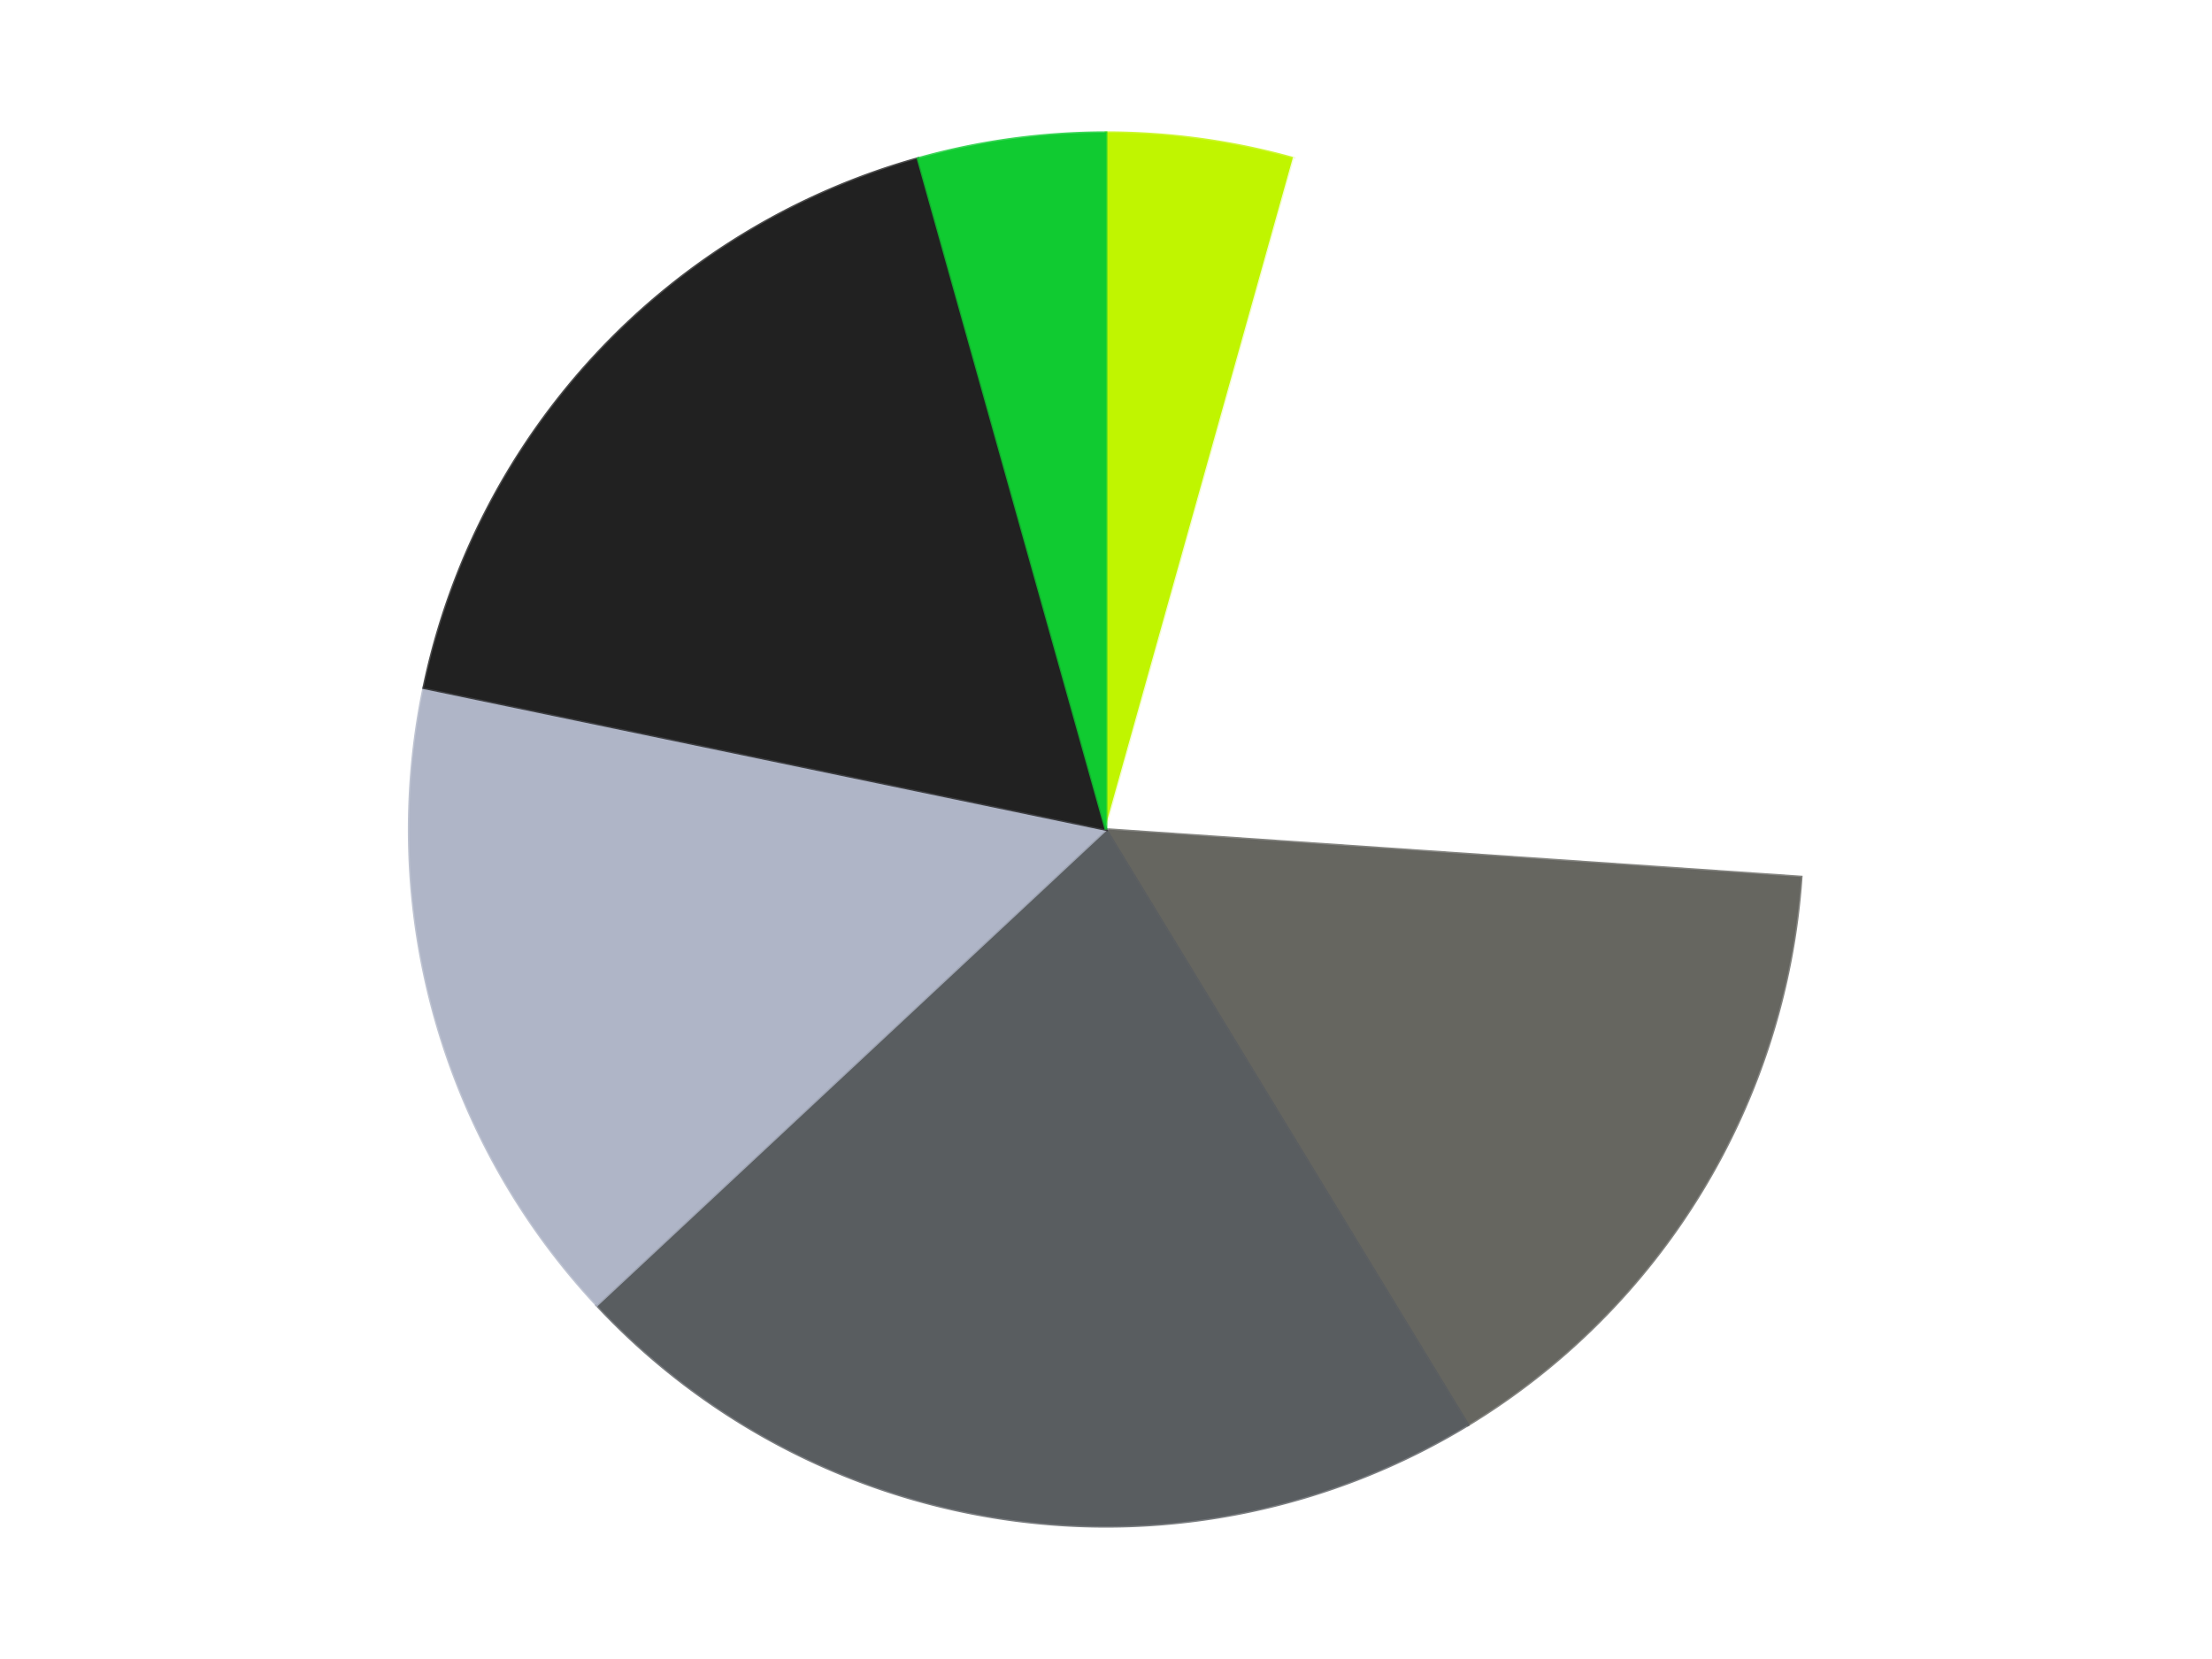
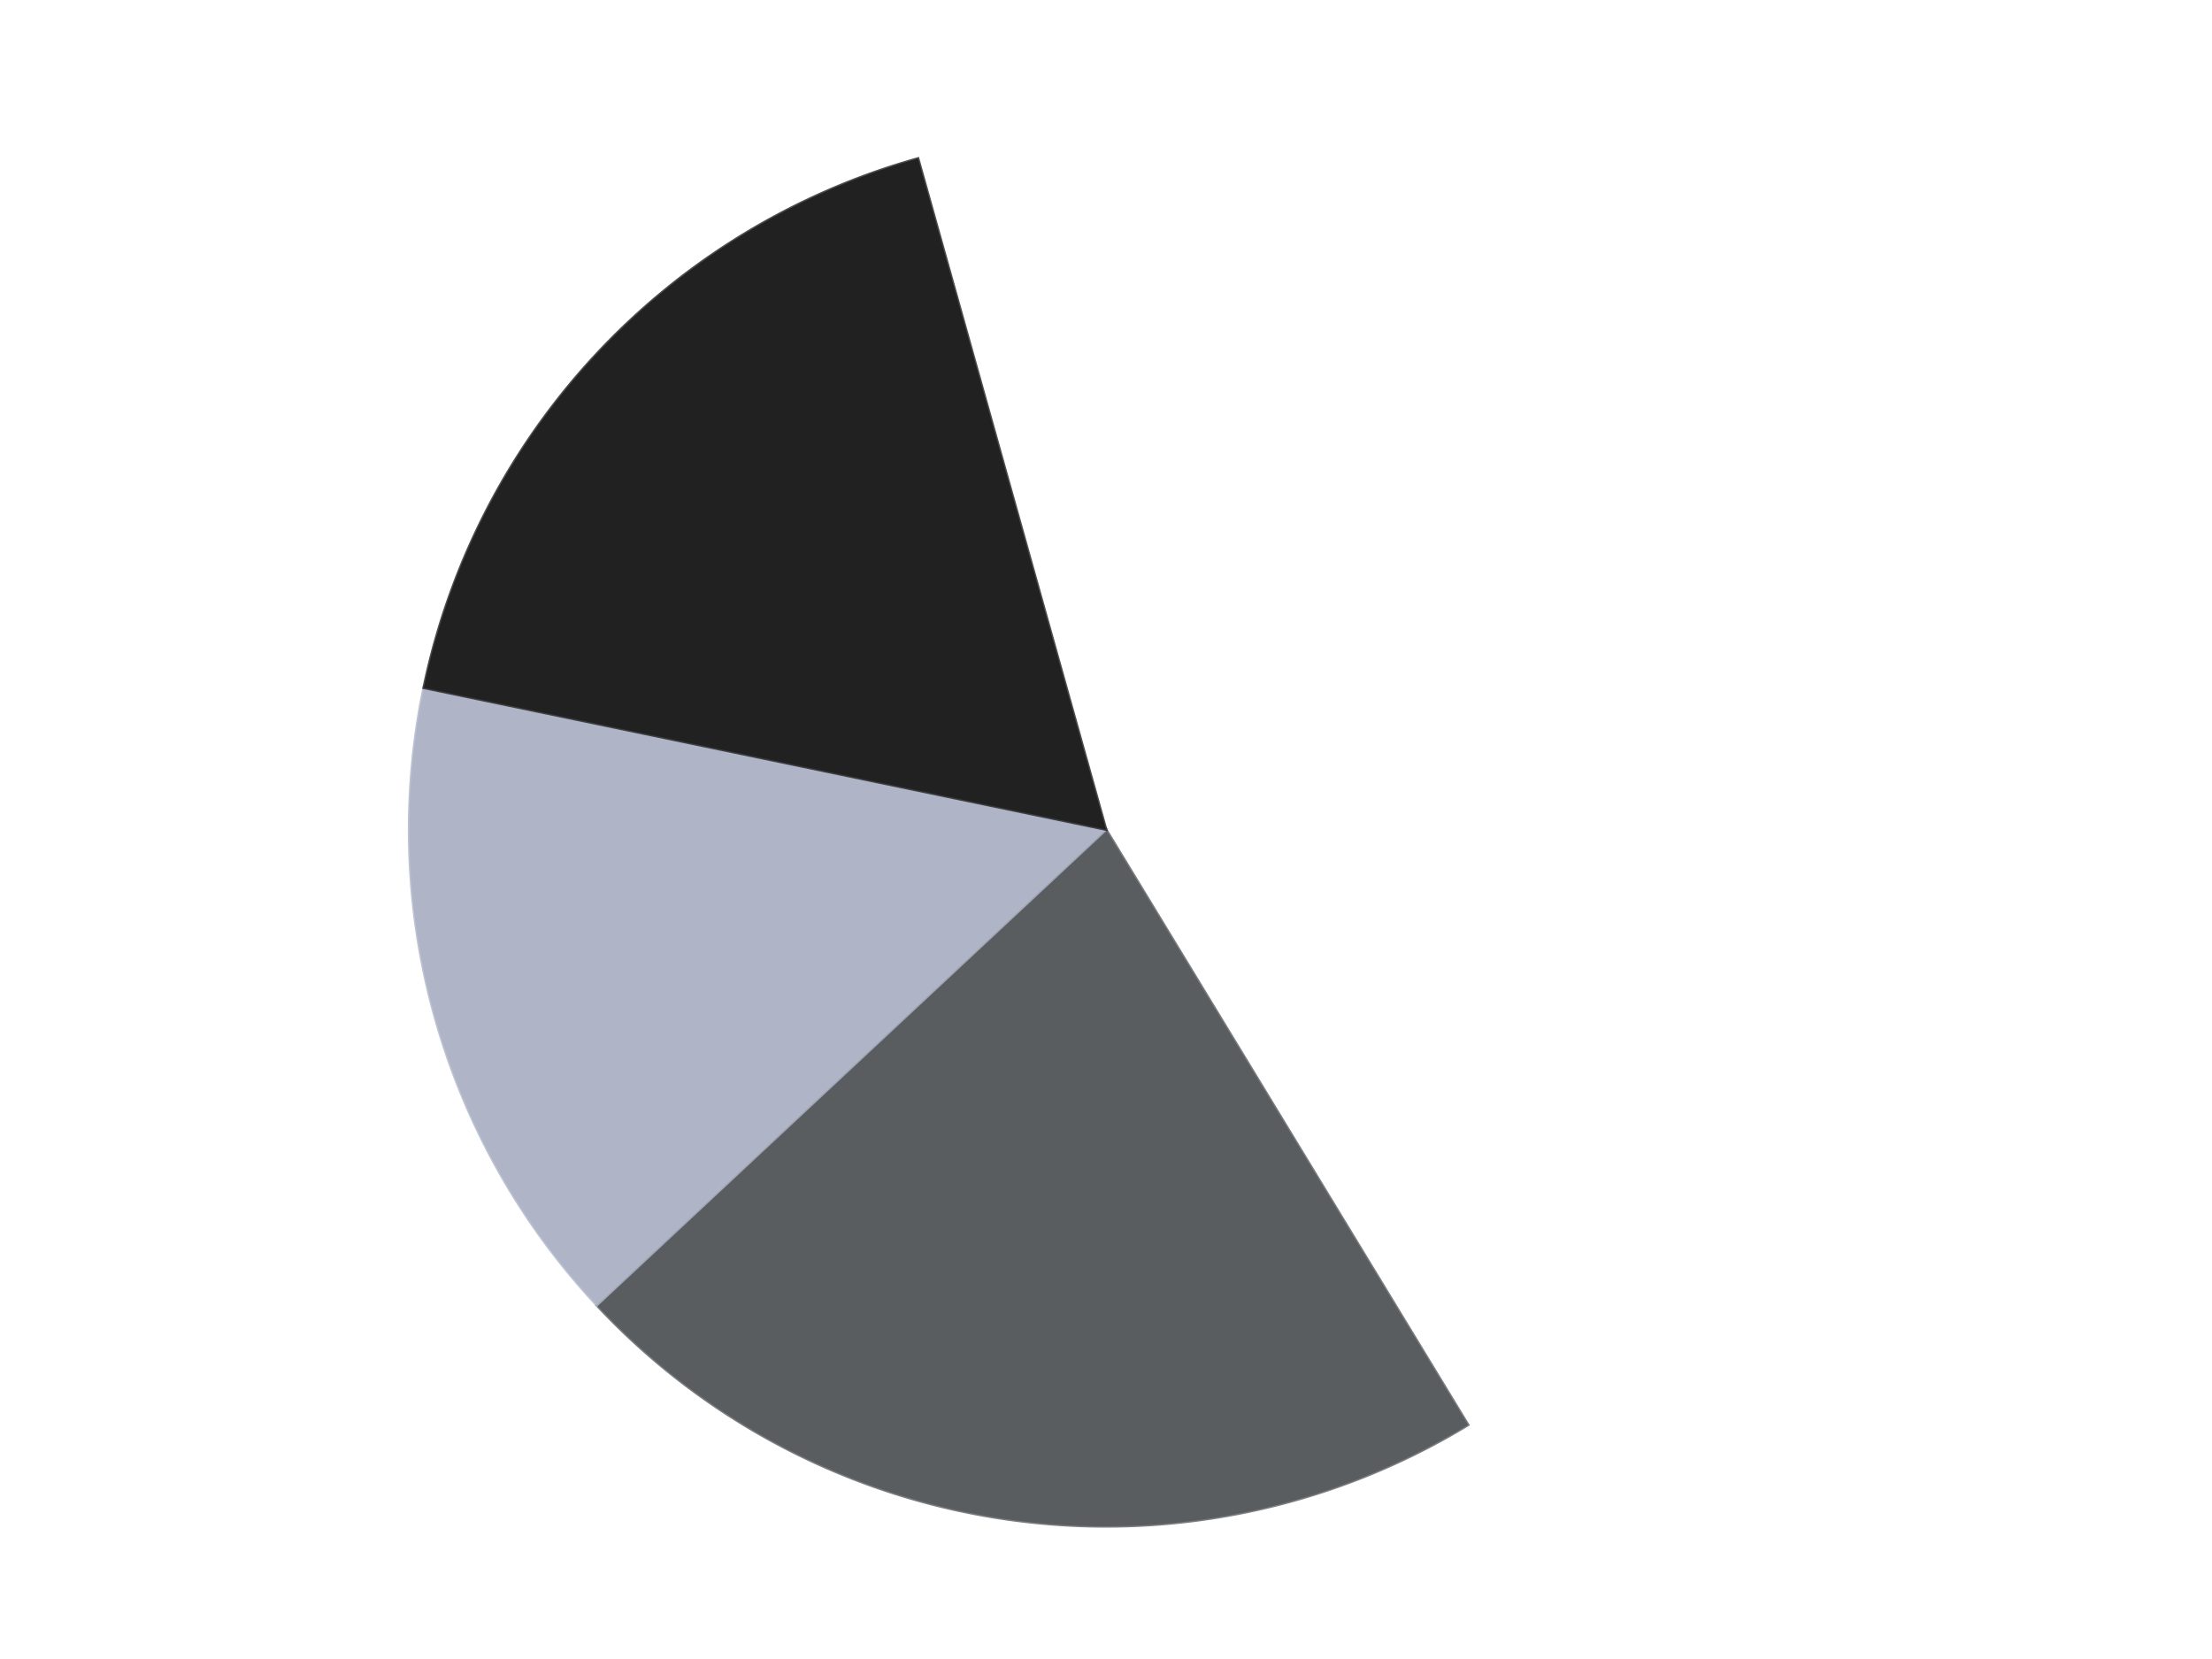
<svg xmlns="http://www.w3.org/2000/svg" xmlns:xlink="http://www.w3.org/1999/xlink" id="chart-a04dff69-a5b2-491b-b719-227419b89613" class="pygal-chart" viewBox="0 0 800 600">
  <defs>
    <style type="text/css">#chart-a04dff69-a5b2-491b-b719-227419b89613{-webkit-user-select:none;-webkit-font-smoothing:antialiased;font-family:Consolas,"Liberation Mono",Menlo,Courier,monospace}#chart-a04dff69-a5b2-491b-b719-227419b89613 .title{font-family:Consolas,"Liberation Mono",Menlo,Courier,monospace;font-size:16px}#chart-a04dff69-a5b2-491b-b719-227419b89613 .legends .legend text{font-family:Consolas,"Liberation Mono",Menlo,Courier,monospace;font-size:14px}#chart-a04dff69-a5b2-491b-b719-227419b89613 .axis text{font-family:Consolas,"Liberation Mono",Menlo,Courier,monospace;font-size:10px}#chart-a04dff69-a5b2-491b-b719-227419b89613 .axis text.major{font-family:Consolas,"Liberation Mono",Menlo,Courier,monospace;font-size:10px}#chart-a04dff69-a5b2-491b-b719-227419b89613 .text-overlay text.value{font-family:Consolas,"Liberation Mono",Menlo,Courier,monospace;font-size:16px}#chart-a04dff69-a5b2-491b-b719-227419b89613 .text-overlay text.label{font-family:Consolas,"Liberation Mono",Menlo,Courier,monospace;font-size:10px}#chart-a04dff69-a5b2-491b-b719-227419b89613 .tooltip{font-family:Consolas,"Liberation Mono",Menlo,Courier,monospace;font-size:14px}#chart-a04dff69-a5b2-491b-b719-227419b89613 text.no_data{font-family:Consolas,"Liberation Mono",Menlo,Courier,monospace;font-size:64px}
#chart-a04dff69-a5b2-491b-b719-227419b89613{background-color:transparent}#chart-a04dff69-a5b2-491b-b719-227419b89613 path,#chart-a04dff69-a5b2-491b-b719-227419b89613 line,#chart-a04dff69-a5b2-491b-b719-227419b89613 rect,#chart-a04dff69-a5b2-491b-b719-227419b89613 circle{-webkit-transition:150ms;-moz-transition:150ms;transition:150ms}#chart-a04dff69-a5b2-491b-b719-227419b89613 .graph &gt; .background{fill:transparent}#chart-a04dff69-a5b2-491b-b719-227419b89613 .plot &gt; .background{fill:transparent}#chart-a04dff69-a5b2-491b-b719-227419b89613 .graph{fill:rgba(0,0,0,.87)}#chart-a04dff69-a5b2-491b-b719-227419b89613 text.no_data{fill:rgba(0,0,0,1)}#chart-a04dff69-a5b2-491b-b719-227419b89613 .title{fill:rgba(0,0,0,1)}#chart-a04dff69-a5b2-491b-b719-227419b89613 .legends .legend text{fill:rgba(0,0,0,.87)}#chart-a04dff69-a5b2-491b-b719-227419b89613 .legends .legend:hover text{fill:rgba(0,0,0,1)}#chart-a04dff69-a5b2-491b-b719-227419b89613 .axis .line{stroke:rgba(0,0,0,1)}#chart-a04dff69-a5b2-491b-b719-227419b89613 .axis .guide.line{stroke:rgba(0,0,0,.54)}#chart-a04dff69-a5b2-491b-b719-227419b89613 .axis .major.line{stroke:rgba(0,0,0,.87)}#chart-a04dff69-a5b2-491b-b719-227419b89613 .axis text.major{fill:rgba(0,0,0,1)}#chart-a04dff69-a5b2-491b-b719-227419b89613 .axis.y .guides:hover .guide.line,#chart-a04dff69-a5b2-491b-b719-227419b89613 .line-graph .axis.x .guides:hover .guide.line,#chart-a04dff69-a5b2-491b-b719-227419b89613 .stackedline-graph .axis.x .guides:hover .guide.line,#chart-a04dff69-a5b2-491b-b719-227419b89613 .xy-graph .axis.x .guides:hover .guide.line{stroke:rgba(0,0,0,1)}#chart-a04dff69-a5b2-491b-b719-227419b89613 .axis .guides:hover text{fill:rgba(0,0,0,1)}#chart-a04dff69-a5b2-491b-b719-227419b89613 .reactive{fill-opacity:1.0;stroke-opacity:.8;stroke-width:1}#chart-a04dff69-a5b2-491b-b719-227419b89613 .ci{stroke:rgba(0,0,0,.87)}#chart-a04dff69-a5b2-491b-b719-227419b89613 .reactive.active,#chart-a04dff69-a5b2-491b-b719-227419b89613 .active .reactive{fill-opacity:0.6;stroke-opacity:.9;stroke-width:4}#chart-a04dff69-a5b2-491b-b719-227419b89613 .ci .reactive.active{stroke-width:1.5}#chart-a04dff69-a5b2-491b-b719-227419b89613 .series text{fill:rgba(0,0,0,1)}#chart-a04dff69-a5b2-491b-b719-227419b89613 .tooltip rect{fill:transparent;stroke:rgba(0,0,0,1);-webkit-transition:opacity 150ms;-moz-transition:opacity 150ms;transition:opacity 150ms}#chart-a04dff69-a5b2-491b-b719-227419b89613 .tooltip .label{fill:rgba(0,0,0,.87)}#chart-a04dff69-a5b2-491b-b719-227419b89613 .tooltip .label{fill:rgba(0,0,0,.87)}#chart-a04dff69-a5b2-491b-b719-227419b89613 .tooltip .legend{font-size:.8em;fill:rgba(0,0,0,.54)}#chart-a04dff69-a5b2-491b-b719-227419b89613 .tooltip .x_label{font-size:.6em;fill:rgba(0,0,0,1)}#chart-a04dff69-a5b2-491b-b719-227419b89613 .tooltip .xlink{font-size:.5em;text-decoration:underline}#chart-a04dff69-a5b2-491b-b719-227419b89613 .tooltip .value{font-size:1.5em}#chart-a04dff69-a5b2-491b-b719-227419b89613 .bound{font-size:.5em}#chart-a04dff69-a5b2-491b-b719-227419b89613 .max-value{font-size:.75em;fill:rgba(0,0,0,.54)}#chart-a04dff69-a5b2-491b-b719-227419b89613 .map-element{fill:transparent;stroke:rgba(0,0,0,.54) !important}#chart-a04dff69-a5b2-491b-b719-227419b89613 .map-element .reactive{fill-opacity:inherit;stroke-opacity:inherit}#chart-a04dff69-a5b2-491b-b719-227419b89613 .color-0,#chart-a04dff69-a5b2-491b-b719-227419b89613 .color-0 a:visited{stroke:#F44336;fill:#F44336}#chart-a04dff69-a5b2-491b-b719-227419b89613 .color-1,#chart-a04dff69-a5b2-491b-b719-227419b89613 .color-1 a:visited{stroke:#3F51B5;fill:#3F51B5}#chart-a04dff69-a5b2-491b-b719-227419b89613 .color-2,#chart-a04dff69-a5b2-491b-b719-227419b89613 .color-2 a:visited{stroke:#009688;fill:#009688}#chart-a04dff69-a5b2-491b-b719-227419b89613 .color-3,#chart-a04dff69-a5b2-491b-b719-227419b89613 .color-3 a:visited{stroke:#FFC107;fill:#FFC107}#chart-a04dff69-a5b2-491b-b719-227419b89613 .color-4,#chart-a04dff69-a5b2-491b-b719-227419b89613 .color-4 a:visited{stroke:#FF5722;fill:#FF5722}#chart-a04dff69-a5b2-491b-b719-227419b89613 .color-5,#chart-a04dff69-a5b2-491b-b719-227419b89613 .color-5 a:visited{stroke:#9C27B0;fill:#9C27B0}#chart-a04dff69-a5b2-491b-b719-227419b89613 .color-6,#chart-a04dff69-a5b2-491b-b719-227419b89613 .color-6 a:visited{stroke:#03A9F4;fill:#03A9F4}#chart-a04dff69-a5b2-491b-b719-227419b89613 .text-overlay .color-0 text{fill:black}#chart-a04dff69-a5b2-491b-b719-227419b89613 .text-overlay .color-1 text{fill:black}#chart-a04dff69-a5b2-491b-b719-227419b89613 .text-overlay .color-2 text{fill:black}#chart-a04dff69-a5b2-491b-b719-227419b89613 .text-overlay .color-3 text{fill:black}#chart-a04dff69-a5b2-491b-b719-227419b89613 .text-overlay .color-4 text{fill:black}#chart-a04dff69-a5b2-491b-b719-227419b89613 .text-overlay .color-5 text{fill:black}#chart-a04dff69-a5b2-491b-b719-227419b89613 .text-overlay .color-6 text{fill:black}
#chart-a04dff69-a5b2-491b-b719-227419b89613 text.no_data{text-anchor:middle}#chart-a04dff69-a5b2-491b-b719-227419b89613 .guide.line{fill:none}#chart-a04dff69-a5b2-491b-b719-227419b89613 .centered{text-anchor:middle}#chart-a04dff69-a5b2-491b-b719-227419b89613 .title{text-anchor:middle}#chart-a04dff69-a5b2-491b-b719-227419b89613 .legends .legend text{fill-opacity:1}#chart-a04dff69-a5b2-491b-b719-227419b89613 .axis.x text{text-anchor:middle}#chart-a04dff69-a5b2-491b-b719-227419b89613 .axis.x:not(.web) text[transform]{text-anchor:start}#chart-a04dff69-a5b2-491b-b719-227419b89613 .axis.x:not(.web) text[transform].backwards{text-anchor:end}#chart-a04dff69-a5b2-491b-b719-227419b89613 .axis.y text{text-anchor:end}#chart-a04dff69-a5b2-491b-b719-227419b89613 .axis.y text[transform].backwards{text-anchor:start}#chart-a04dff69-a5b2-491b-b719-227419b89613 .axis.y2 text{text-anchor:start}#chart-a04dff69-a5b2-491b-b719-227419b89613 .axis.y2 text[transform].backwards{text-anchor:end}#chart-a04dff69-a5b2-491b-b719-227419b89613 .axis .guide.line{stroke-dasharray:4,4;stroke:black}#chart-a04dff69-a5b2-491b-b719-227419b89613 .axis .major.guide.line{stroke-dasharray:6,6;stroke:black}#chart-a04dff69-a5b2-491b-b719-227419b89613 .horizontal .axis.y .guide.line,#chart-a04dff69-a5b2-491b-b719-227419b89613 .horizontal .axis.y2 .guide.line,#chart-a04dff69-a5b2-491b-b719-227419b89613 .vertical .axis.x .guide.line{opacity:0}#chart-a04dff69-a5b2-491b-b719-227419b89613 .horizontal .axis.always_show .guide.line,#chart-a04dff69-a5b2-491b-b719-227419b89613 .vertical .axis.always_show .guide.line{opacity:1 !important}#chart-a04dff69-a5b2-491b-b719-227419b89613 .axis.y .guides:hover .guide.line,#chart-a04dff69-a5b2-491b-b719-227419b89613 .axis.y2 .guides:hover .guide.line,#chart-a04dff69-a5b2-491b-b719-227419b89613 .axis.x .guides:hover .guide.line{opacity:1}#chart-a04dff69-a5b2-491b-b719-227419b89613 .axis .guides:hover text{opacity:1}#chart-a04dff69-a5b2-491b-b719-227419b89613 .nofill{fill:none}#chart-a04dff69-a5b2-491b-b719-227419b89613 .subtle-fill{fill-opacity:.2}#chart-a04dff69-a5b2-491b-b719-227419b89613 .dot{stroke-width:1px;fill-opacity:1;stroke-opacity:1}#chart-a04dff69-a5b2-491b-b719-227419b89613 .dot.active{stroke-width:5px}#chart-a04dff69-a5b2-491b-b719-227419b89613 .dot.negative{fill:transparent}#chart-a04dff69-a5b2-491b-b719-227419b89613 text,#chart-a04dff69-a5b2-491b-b719-227419b89613 tspan{stroke:none !important}#chart-a04dff69-a5b2-491b-b719-227419b89613 .series text.active{opacity:1}#chart-a04dff69-a5b2-491b-b719-227419b89613 .tooltip rect{fill-opacity:.95;stroke-width:.5}#chart-a04dff69-a5b2-491b-b719-227419b89613 .tooltip text{fill-opacity:1}#chart-a04dff69-a5b2-491b-b719-227419b89613 .showable{visibility:hidden}#chart-a04dff69-a5b2-491b-b719-227419b89613 .showable.shown{visibility:visible}#chart-a04dff69-a5b2-491b-b719-227419b89613 .gauge-background{fill:rgba(229,229,229,1);stroke:none}#chart-a04dff69-a5b2-491b-b719-227419b89613 .bg-lines{stroke:transparent;stroke-width:2px}</style>
    <script type="text/javascript">window.pygal = window.pygal || {};window.pygal.config = window.pygal.config || {};window.pygal.config['a04dff69-a5b2-491b-b719-227419b89613'] = {"allow_interruptions": false, "box_mode": "extremes", "classes": ["pygal-chart"], "css": ["file://style.css", "file://graph.css"], "defs": [], "disable_xml_declaration": false, "dots_size": 2.5, "dynamic_print_values": false, "explicit_size": false, "fill": false, "force_uri_protocol": "https", "formatter": null, "half_pie": false, "height": 600, "include_x_axis": false, "inner_radius": 0, "interpolate": null, "interpolation_parameters": {}, "interpolation_precision": 250, "inverse_y_axis": false, "js": ["//kozea.github.io/pygal.js/2.0.x/pygal-tooltips.min.js"], "legend_at_bottom": false, "legend_at_bottom_columns": null, "legend_box_size": 12, "logarithmic": false, "margin": 20, "margin_bottom": null, "margin_left": null, "margin_right": null, "margin_top": null, "max_scale": 16, "min_scale": 4, "missing_value_fill_truncation": "x", "no_data_text": "No data", "no_prefix": false, "order_min": null, "pretty_print": false, "print_labels": false, "print_values": false, "print_values_position": "center", "print_zeroes": true, "range": null, "rounded_bars": null, "secondary_range": null, "show_dots": true, "show_legend": false, "show_minor_x_labels": true, "show_minor_y_labels": true, "show_only_major_dots": false, "show_x_guides": false, "show_x_labels": true, "show_y_guides": true, "show_y_labels": true, "spacing": 10, "stack_from_top": false, "strict": false, "stroke": true, "stroke_style": null, "style": {"background": "transparent", "ci_colors": [], "colors": ["#F44336", "#3F51B5", "#009688", "#FFC107", "#FF5722", "#9C27B0", "#03A9F4", "#8BC34A", "#FF9800", "#E91E63", "#2196F3", "#4CAF50", "#FFEB3B", "#673AB7", "#00BCD4", "#CDDC39", "#9E9E9E", "#607D8B"], "dot_opacity": "1", "font_family": "Consolas, \"Liberation Mono\", Menlo, Courier, monospace", "foreground": "rgba(0, 0, 0, .87)", "foreground_strong": "rgba(0, 0, 0, 1)", "foreground_subtle": "rgba(0, 0, 0, .54)", "guide_stroke_color": "black", "guide_stroke_dasharray": "4,4", "label_font_family": "Consolas, \"Liberation Mono\", Menlo, Courier, monospace", "label_font_size": 10, "legend_font_family": "Consolas, \"Liberation Mono\", Menlo, Courier, monospace", "legend_font_size": 14, "major_guide_stroke_color": "black", "major_guide_stroke_dasharray": "6,6", "major_label_font_family": "Consolas, \"Liberation Mono\", Menlo, Courier, monospace", "major_label_font_size": 10, "no_data_font_family": "Consolas, \"Liberation Mono\", Menlo, Courier, monospace", "no_data_font_size": 64, "opacity": "1.0", "opacity_hover": "0.6", "plot_background": "transparent", "stroke_opacity": ".8", "stroke_opacity_hover": ".9", "stroke_width": "1", "stroke_width_hover": "4", "title_font_family": "Consolas, \"Liberation Mono\", Menlo, Courier, monospace", "title_font_size": 16, "tooltip_font_family": "Consolas, \"Liberation Mono\", Menlo, Courier, monospace", "tooltip_font_size": 14, "transition": "150ms", "value_background": "rgba(229, 229, 229, 1)", "value_colors": [], "value_font_family": "Consolas, \"Liberation Mono\", Menlo, Courier, monospace", "value_font_size": 16, "value_label_font_family": "Consolas, \"Liberation Mono\", Menlo, Courier, monospace", "value_label_font_size": 10}, "title": null, "tooltip_border_radius": 0, "tooltip_fancy_mode": true, "truncate_label": null, "truncate_legend": null, "width": 800, "x_label_rotation": 0, "x_labels": null, "x_labels_major": null, "x_labels_major_count": null, "x_labels_major_every": null, "x_title": null, "xrange": null, "y_label_rotation": 0, "y_labels": null, "y_labels_major": null, "y_labels_major_count": null, "y_labels_major_every": null, "y_title": null, "zero": 0, "legends": ["Trans-Neon Green", "White", "Pearl Dark Gray", "Dark Bluish Gray", "Light Bluish Gray", "Black", "Trans-Bright Green"]}</script>
    <script type="text/javascript" xlink:href="https://kozea.github.io/pygal.js/2.0.x/pygal-tooltips.min.js" />
  </defs>
  <title>Pygal</title>
  <g class="graph pie-graph vertical">
    <rect x="0" y="0" width="800" height="600" class="background" />
    <g transform="translate(20, 20)" class="plot">
      <rect x="0" y="0" width="760" height="560" class="background" />
      <g class="series serie-0 color-0">
        <g class="slices">
          <g class="slice" style="fill: #C0F500; stroke: #C0F500">
-             <path d="M380 28 A252 252 0 0 1 447.989 37.345 L380 280 A0 0 0 0 0 380 280 z" class="slice reactive tooltip-trigger" />
            <desc class="value">2</desc>
            <desc class="x centered">397.1569977861271</desc>
            <desc class="y centered">155.17357079942232</desc>
          </g>
        </g>
      </g>
      <g class="series serie-1 color-1">
        <g class="slices">
          <g class="slice" style="fill: #FFFFFF; stroke: #FFFFFF">
-             <path d="M447.989 37.345 A252 252 0 0 1 631.413 297.197 L380 280 A0 0 0 0 0 380 280 z" class="slice reactive tooltip-trigger" />
            <desc class="value">10</desc>
            <desc class="x centered">482.9382065193157</desc>
            <desc class="y centered">207.33827941352672</desc>
          </g>
        </g>
      </g>
      <g class="series serie-2 color-2">
        <g class="slices">
          <g class="slice" style="fill: #666660; stroke: #666660">
-             <path d="M631.413 297.197 A252 252 0 0 1 510.935 495.314 L380 280 A0 0 0 0 0 380 280 z" class="slice reactive tooltip-trigger" />
            <desc class="value">7</desc>
            <desc class="x centered">487.6568449728576</desc>
            <desc class="y centered">345.4675777044646</desc>
          </g>
        </g>
      </g>
      <g class="series serie-3 color-3">
        <g class="slices">
          <g class="slice" style="fill: #595D60; stroke: #595D60">
            <path d="M510.935 495.314 A252 252 0 0 1 195.829 452.003 L380 280 A0 0 0 0 0 380 280 z" class="slice reactive tooltip-trigger" />
            <desc class="value">10</desc>
            <desc class="x centered">362.84300221387304</desc>
            <desc class="y centered">404.8264292005777</desc>
          </g>
        </g>
      </g>
      <g class="series serie-4 color-4">
        <g class="slices">
          <g class="slice" style="fill: #AFB5C7; stroke: #AFB5C7">
            <path d="M195.829 452.003 A252 252 0 0 1 133.271 228.729 L380 280 A0 0 0 0 0 380 280 z" class="slice reactive tooltip-trigger" />
            <desc class="value">7</desc>
            <desc class="x centered">258.67242179417735</desc>
            <desc class="y centered">313.99439316578514</desc>
          </g>
        </g>
      </g>
      <g class="series serie-5 color-5">
        <g class="slices">
          <g class="slice" style="fill: #212121; stroke: #212121">
            <path d="M133.271 228.729 A252 252 0 0 1 312.011 37.345 L380 280 A0 0 0 0 0 380 280 z" class="slice reactive tooltip-trigger" />
            <desc class="value">8</desc>
            <desc class="x centered">287.9146685009563</desc>
            <desc class="y centered">193.99830395444965</desc>
          </g>
        </g>
      </g>
      <g class="series serie-6 color-6">
        <g class="slices">
          <g class="slice" style="fill: #10Cb31; stroke: #10Cb31">
-             <path d="M312.011 37.345 A252 252 0 0 1 380 28 L380 280 A0 0 0 0 0 380 280 z" class="slice reactive tooltip-trigger" />
            <desc class="value">2</desc>
            <desc class="x centered">362.84300221387286</desc>
            <desc class="y centered">155.17357079942235</desc>
          </g>
        </g>
      </g>
    </g>
    <g class="titles" />
    <g transform="translate(20, 20)" class="plot overlay">
      <g class="series serie-0 color-0" />
      <g class="series serie-1 color-1" />
      <g class="series serie-2 color-2" />
      <g class="series serie-3 color-3" />
      <g class="series serie-4 color-4" />
      <g class="series serie-5 color-5" />
      <g class="series serie-6 color-6" />
    </g>
    <g transform="translate(20, 20)" class="plot text-overlay">
      <g class="series serie-0 color-0" />
      <g class="series serie-1 color-1" />
      <g class="series serie-2 color-2" />
      <g class="series serie-3 color-3" />
      <g class="series serie-4 color-4" />
      <g class="series serie-5 color-5" />
      <g class="series serie-6 color-6" />
    </g>
    <g transform="translate(20, 20)" class="plot tooltip-overlay">
      <g transform="translate(0 0)" style="opacity: 0" class="tooltip">
-         <rect rx="0" ry="0" width="0" height="0" class="tooltip-box" />
        <g class="text" />
      </g>
    </g>
  </g>
</svg>